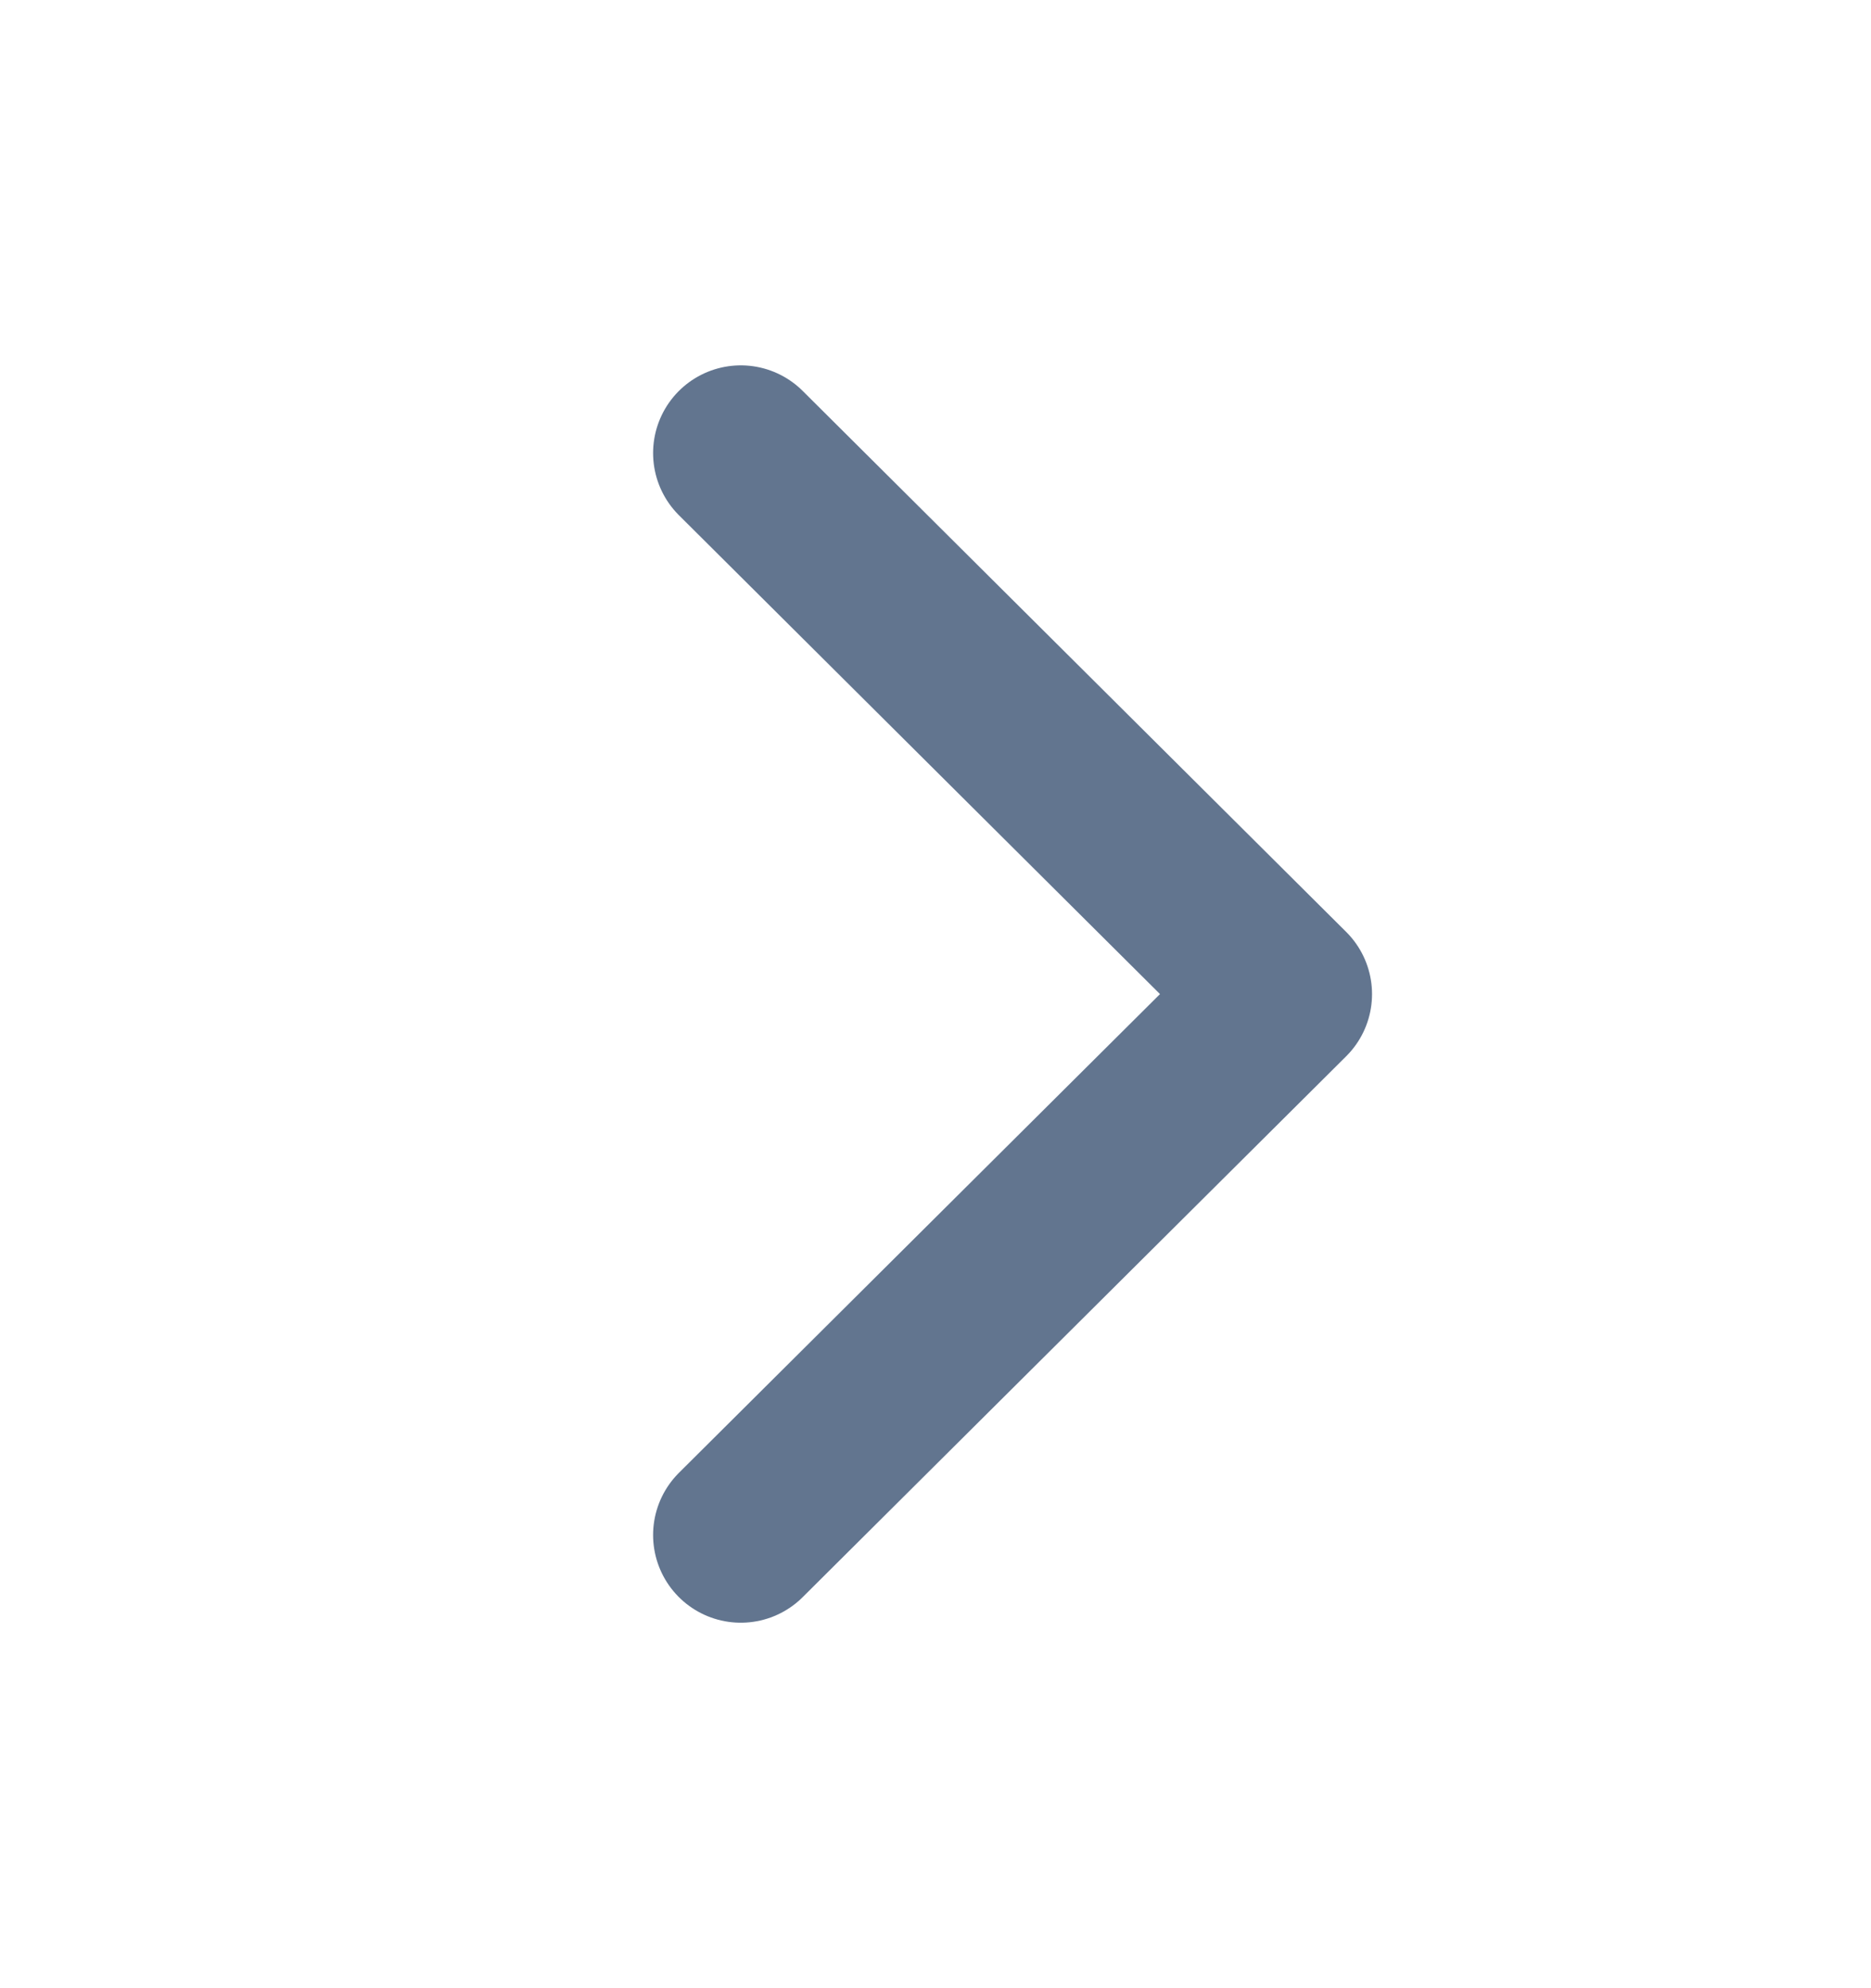
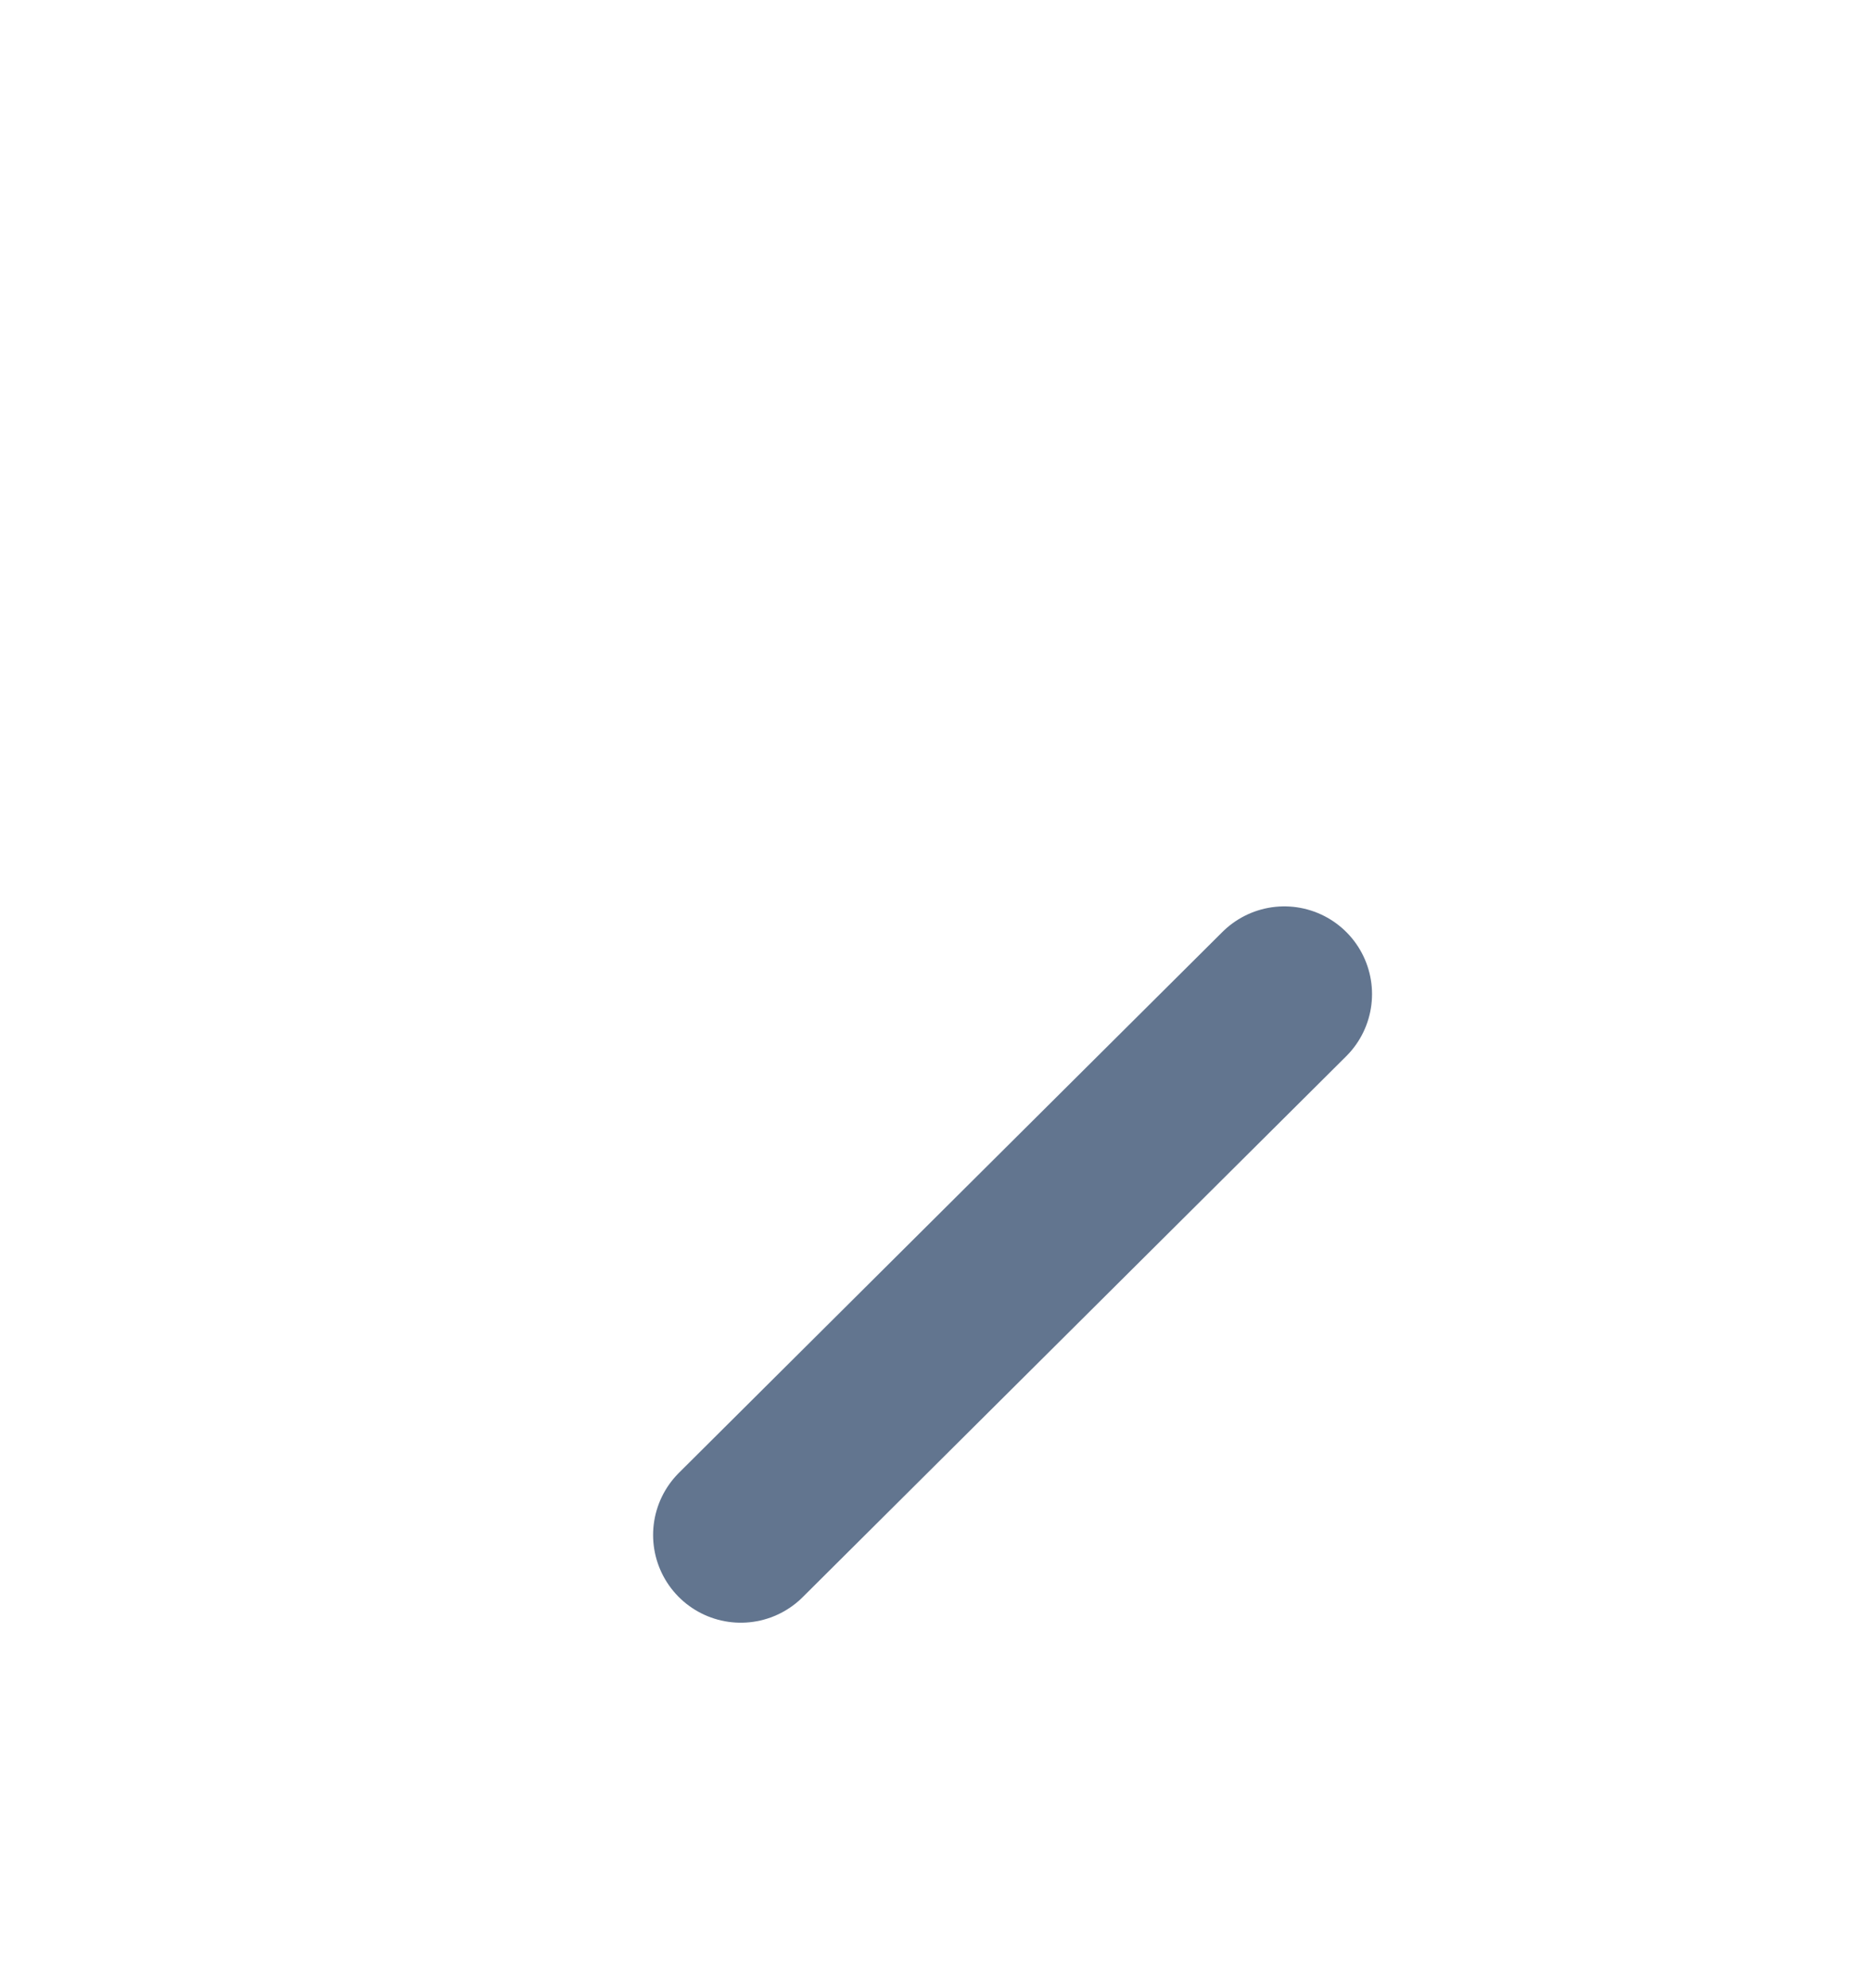
<svg xmlns="http://www.w3.org/2000/svg" width="16" height="17" viewBox="0 0 16 17" fill="none">
-   <path d="M6.335 13.125L10.983 8.5L6.335 3.874" stroke="#62758F" stroke-width="1.5" stroke-linecap="round" stroke-linejoin="round" />
+   <path d="M6.335 13.125L10.983 8.5" stroke="#62758F" stroke-width="1.5" stroke-linecap="round" stroke-linejoin="round" />
</svg>